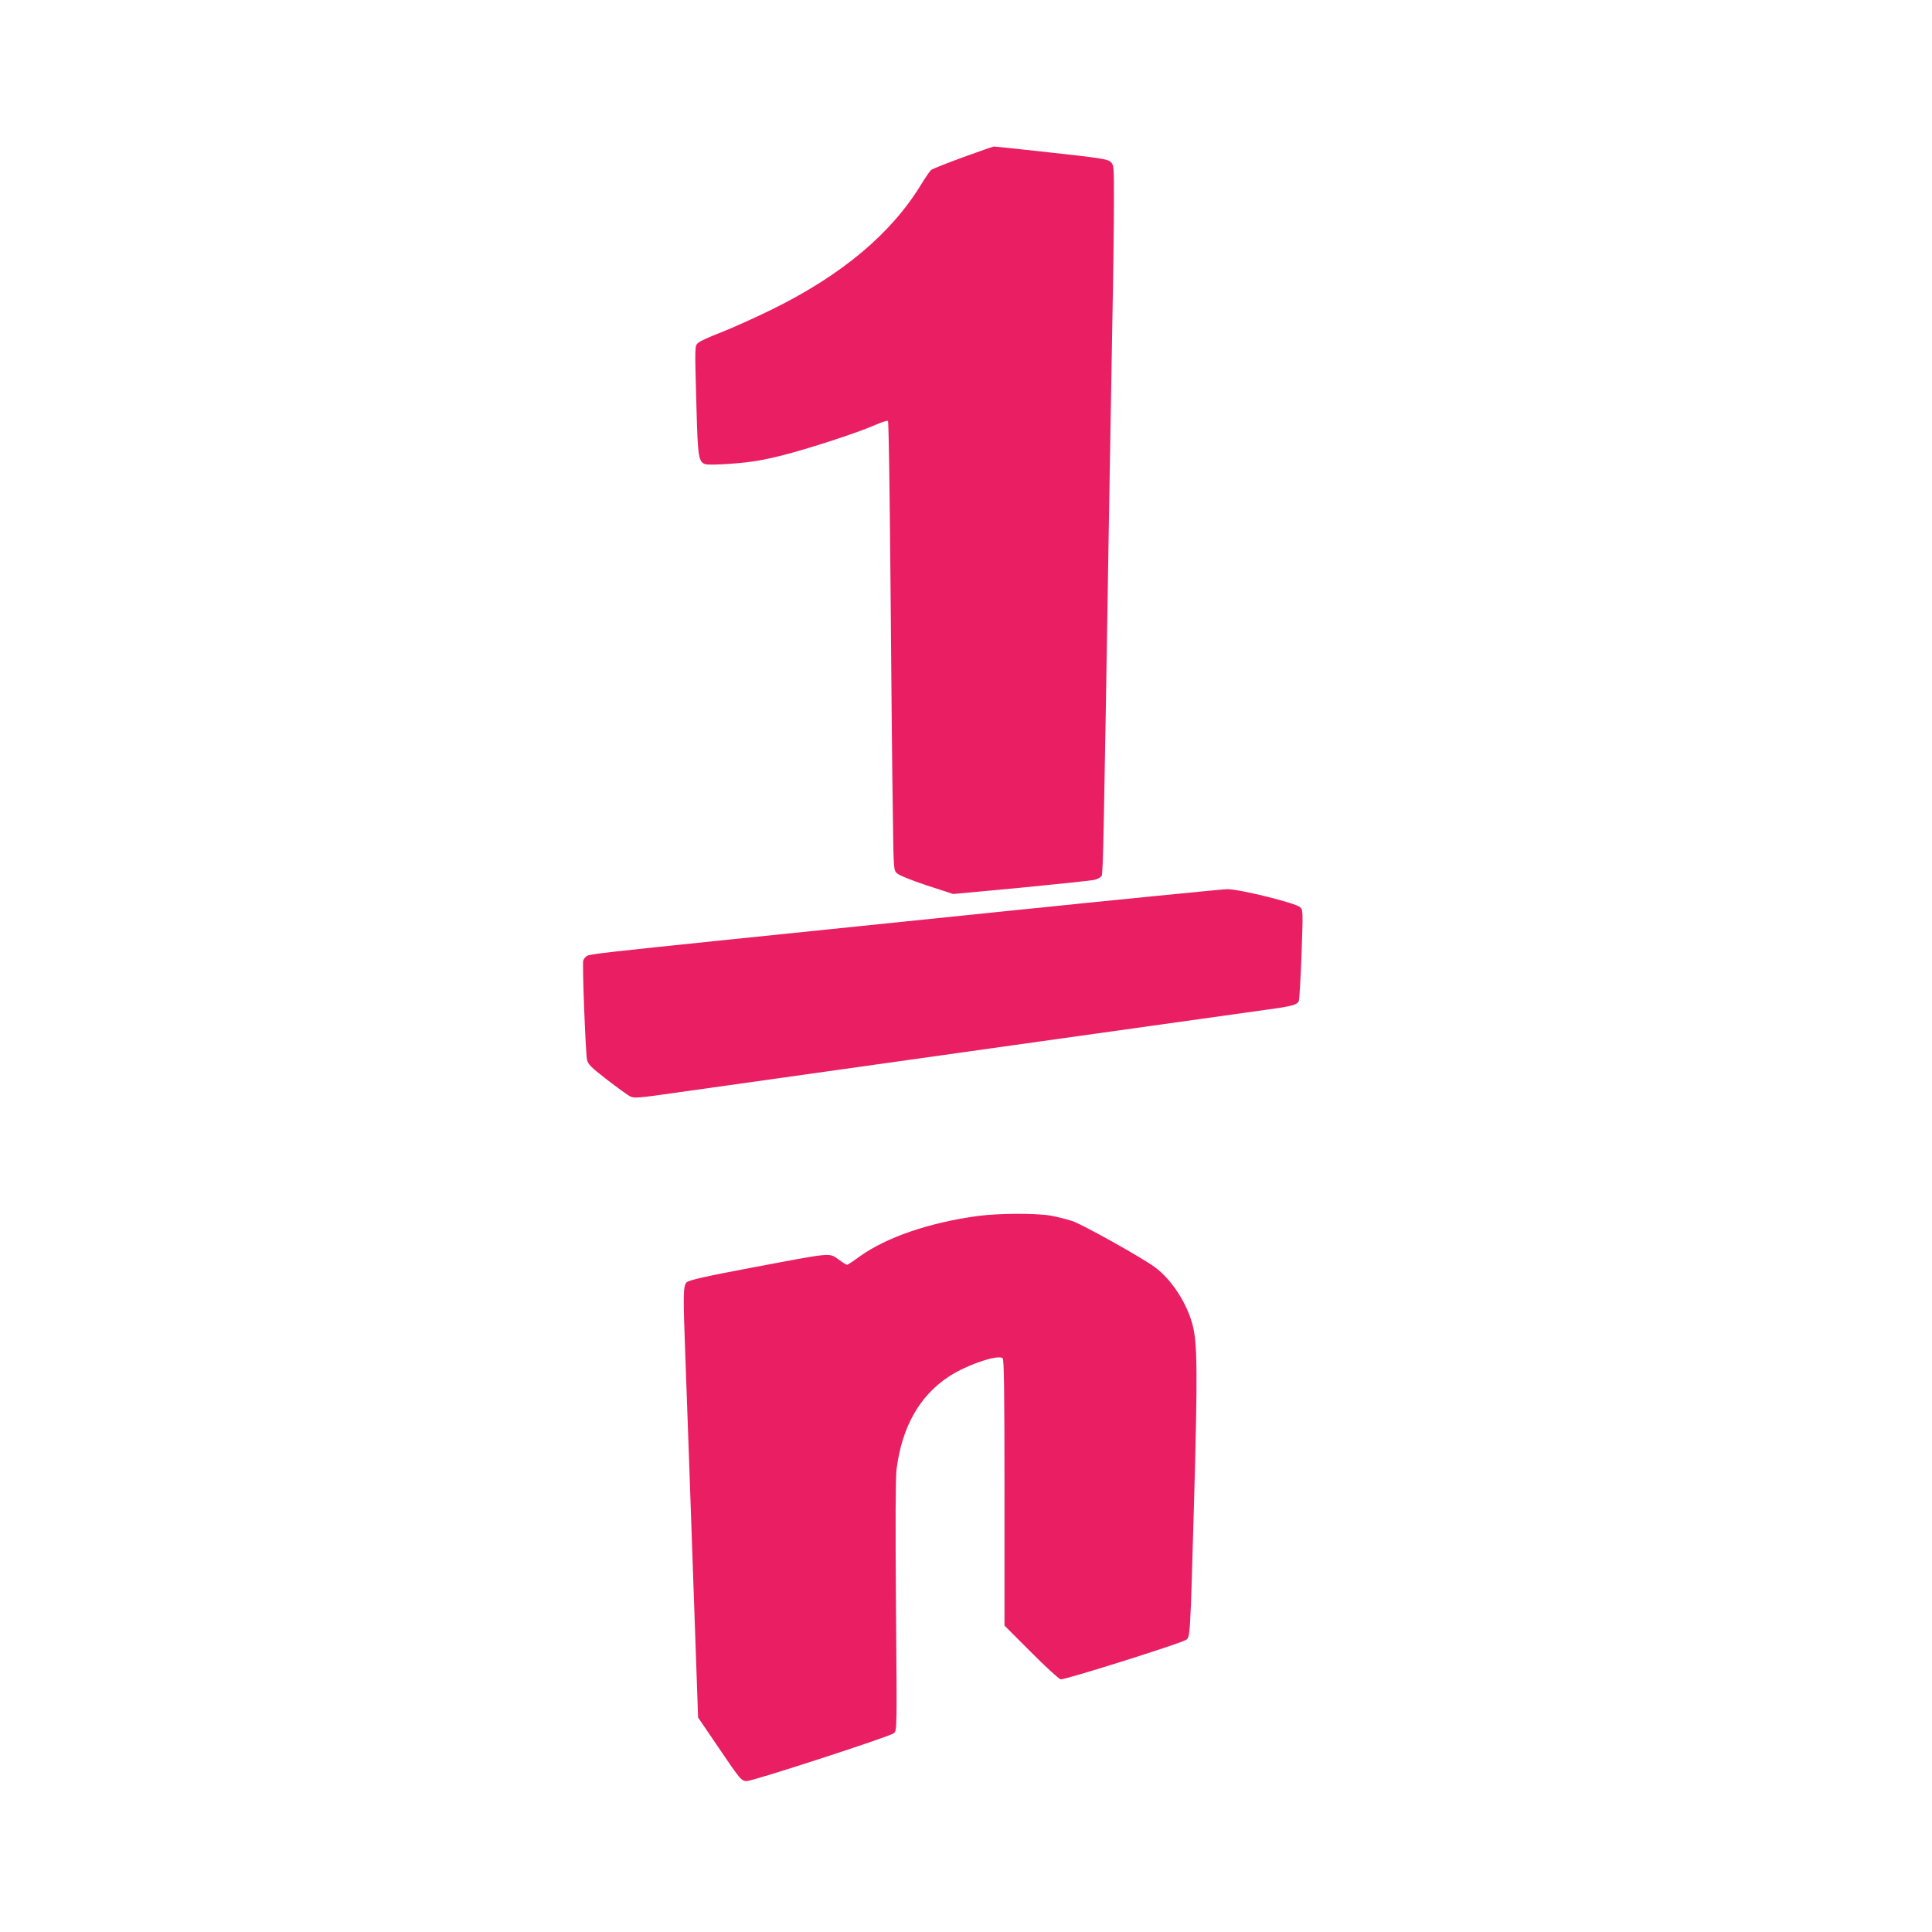
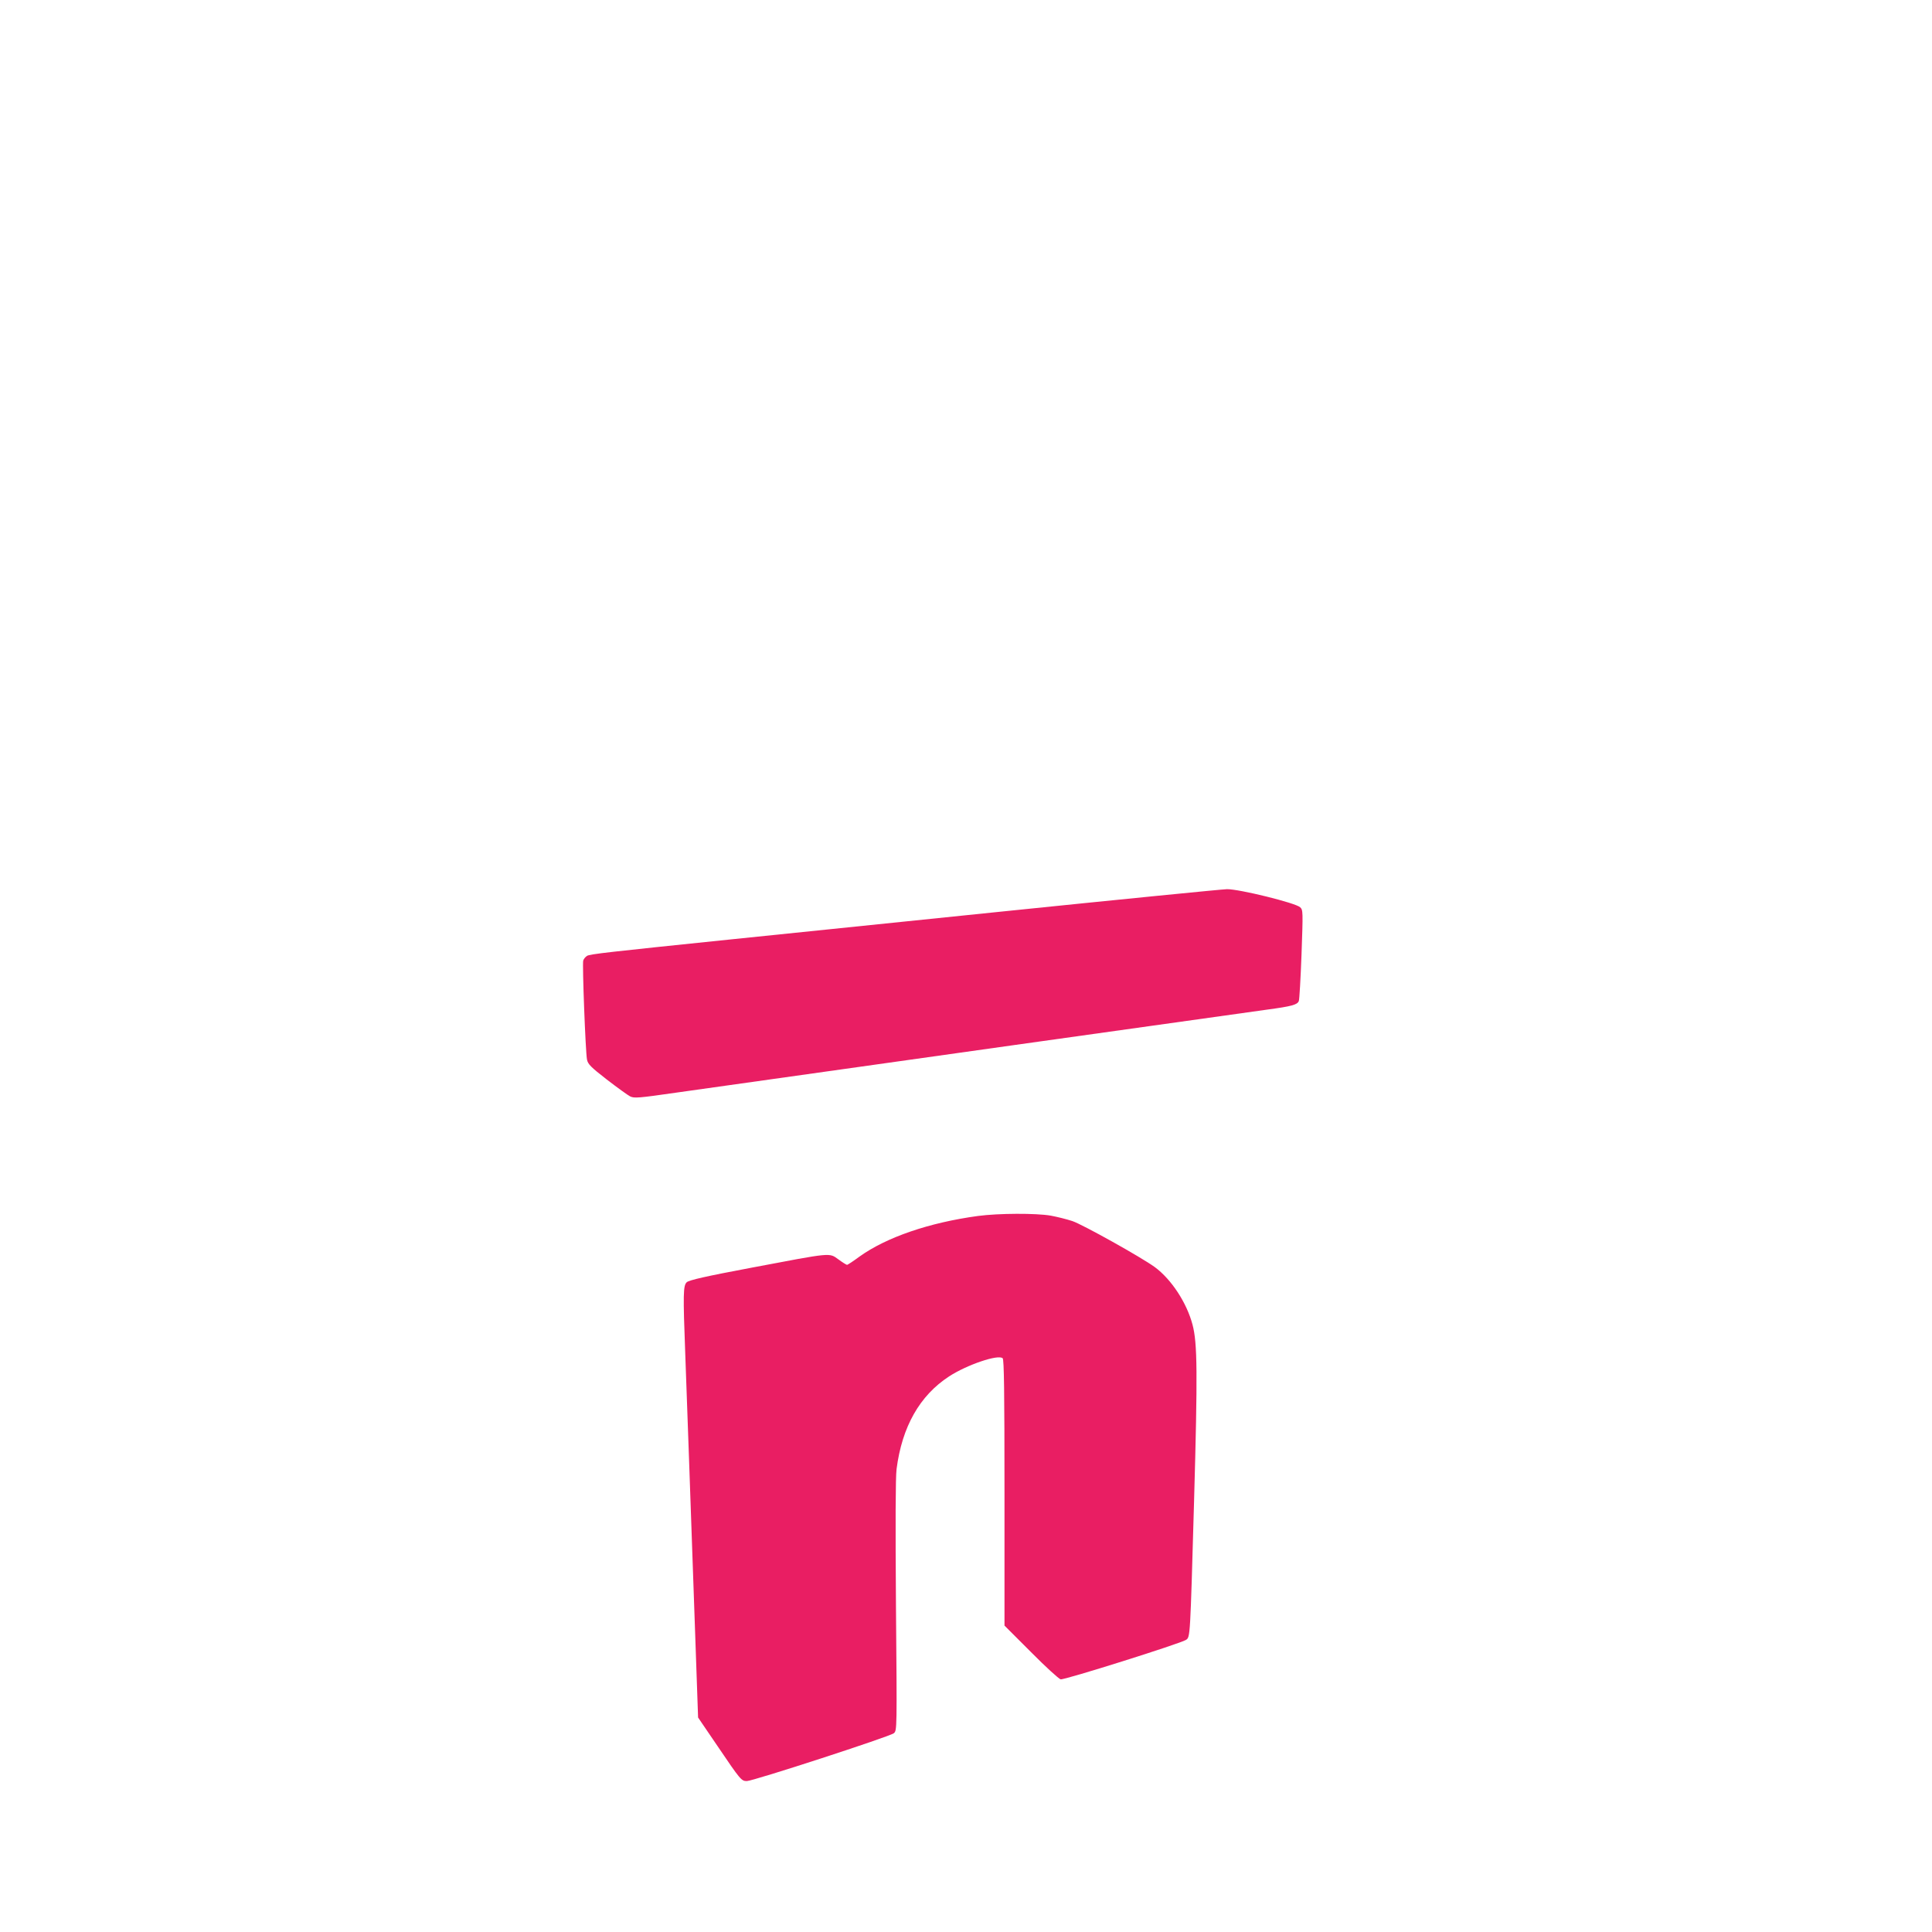
<svg xmlns="http://www.w3.org/2000/svg" version="1.0" width="1280pt" height="1280pt" viewBox="0 0 1280 1280" preserveAspectRatio="xMidYMid meet">
  <g transform="translate(0,1280) scale(0.1,-0.1)" fill="#e91e63" stroke="none">
-     <path d="M6380 11758 c-107 -39 -202 -77 -211 -84 -9 -8 -39 -52 -68 -99 -198 -324 -525 -598 -986 -825 -110 -54 -261 -122 -335 -151 -74 -28 -144 -60 -154 -70 -24 -22 -23 -13 -12 -419 9 -345 14 -374 63 -386 15 -4 98 -2 183 5 118 9 193 22 315 52 185 47 504 151 620 202 44 20 84 32 88 28 5 -5 12 -496 17 -1092 5 -596 11 -1264 15 -1484 5 -398 5 -400 28 -421 13 -13 95 -46 197 -80 l175 -57 450 42 c248 24 467 47 487 52 21 5 42 17 47 27 9 16 14 263 46 2242 8 503 20 1156 25 1450 6 294 10 643 10 776 0 237 0 241 -22 261 -20 19 -65 26 -394 62 -205 23 -376 41 -380 40 -5 0 -97 -32 -204 -71z" />
    <path d="M6630 6760 c-789 -81 -1595 -164 -1790 -184 -814 -84 -932 -97 -951 -109 -11 -7 -22 -21 -25 -31 -7 -22 15 -604 25 -656 6 -30 24 -49 131 -132 69 -53 139 -104 155 -112 27 -13 55 -11 305 25 871 123 3788 533 3915 550 163 22 200 32 210 57 4 10 12 149 18 310 10 284 10 293 -9 311 -30 29 -405 121 -485 120 -35 -1 -710 -68 -1499 -149z" />
    <path d="M6480 4744 c-324 -44 -606 -141 -784 -268 -42 -31 -80 -56 -84 -56 -4 0 -30 16 -57 36 -63 45 -38 47 -572 -54 -309 -58 -417 -83 -433 -97 -24 -22 -25 -79 -10 -475 9 -251 35 -965 68 -1922 l17 -487 130 -191 c151 -223 157 -230 193 -230 41 0 951 296 974 317 21 18 21 21 14 843 -4 550 -3 852 4 907 36 280 153 487 348 614 118 77 327 148 355 120 9 -9 12 -214 12 -891 l0 -880 175 -175 c96 -97 185 -178 197 -181 22 -6 790 236 830 261 29 19 28 8 54 919 24 855 22 1047 -10 1169 -38 145 -140 301 -250 382 -89 65 -478 282 -546 305 -36 12 -100 28 -143 36 -99 17 -345 16 -482 -2z" />
  </g>
</svg>